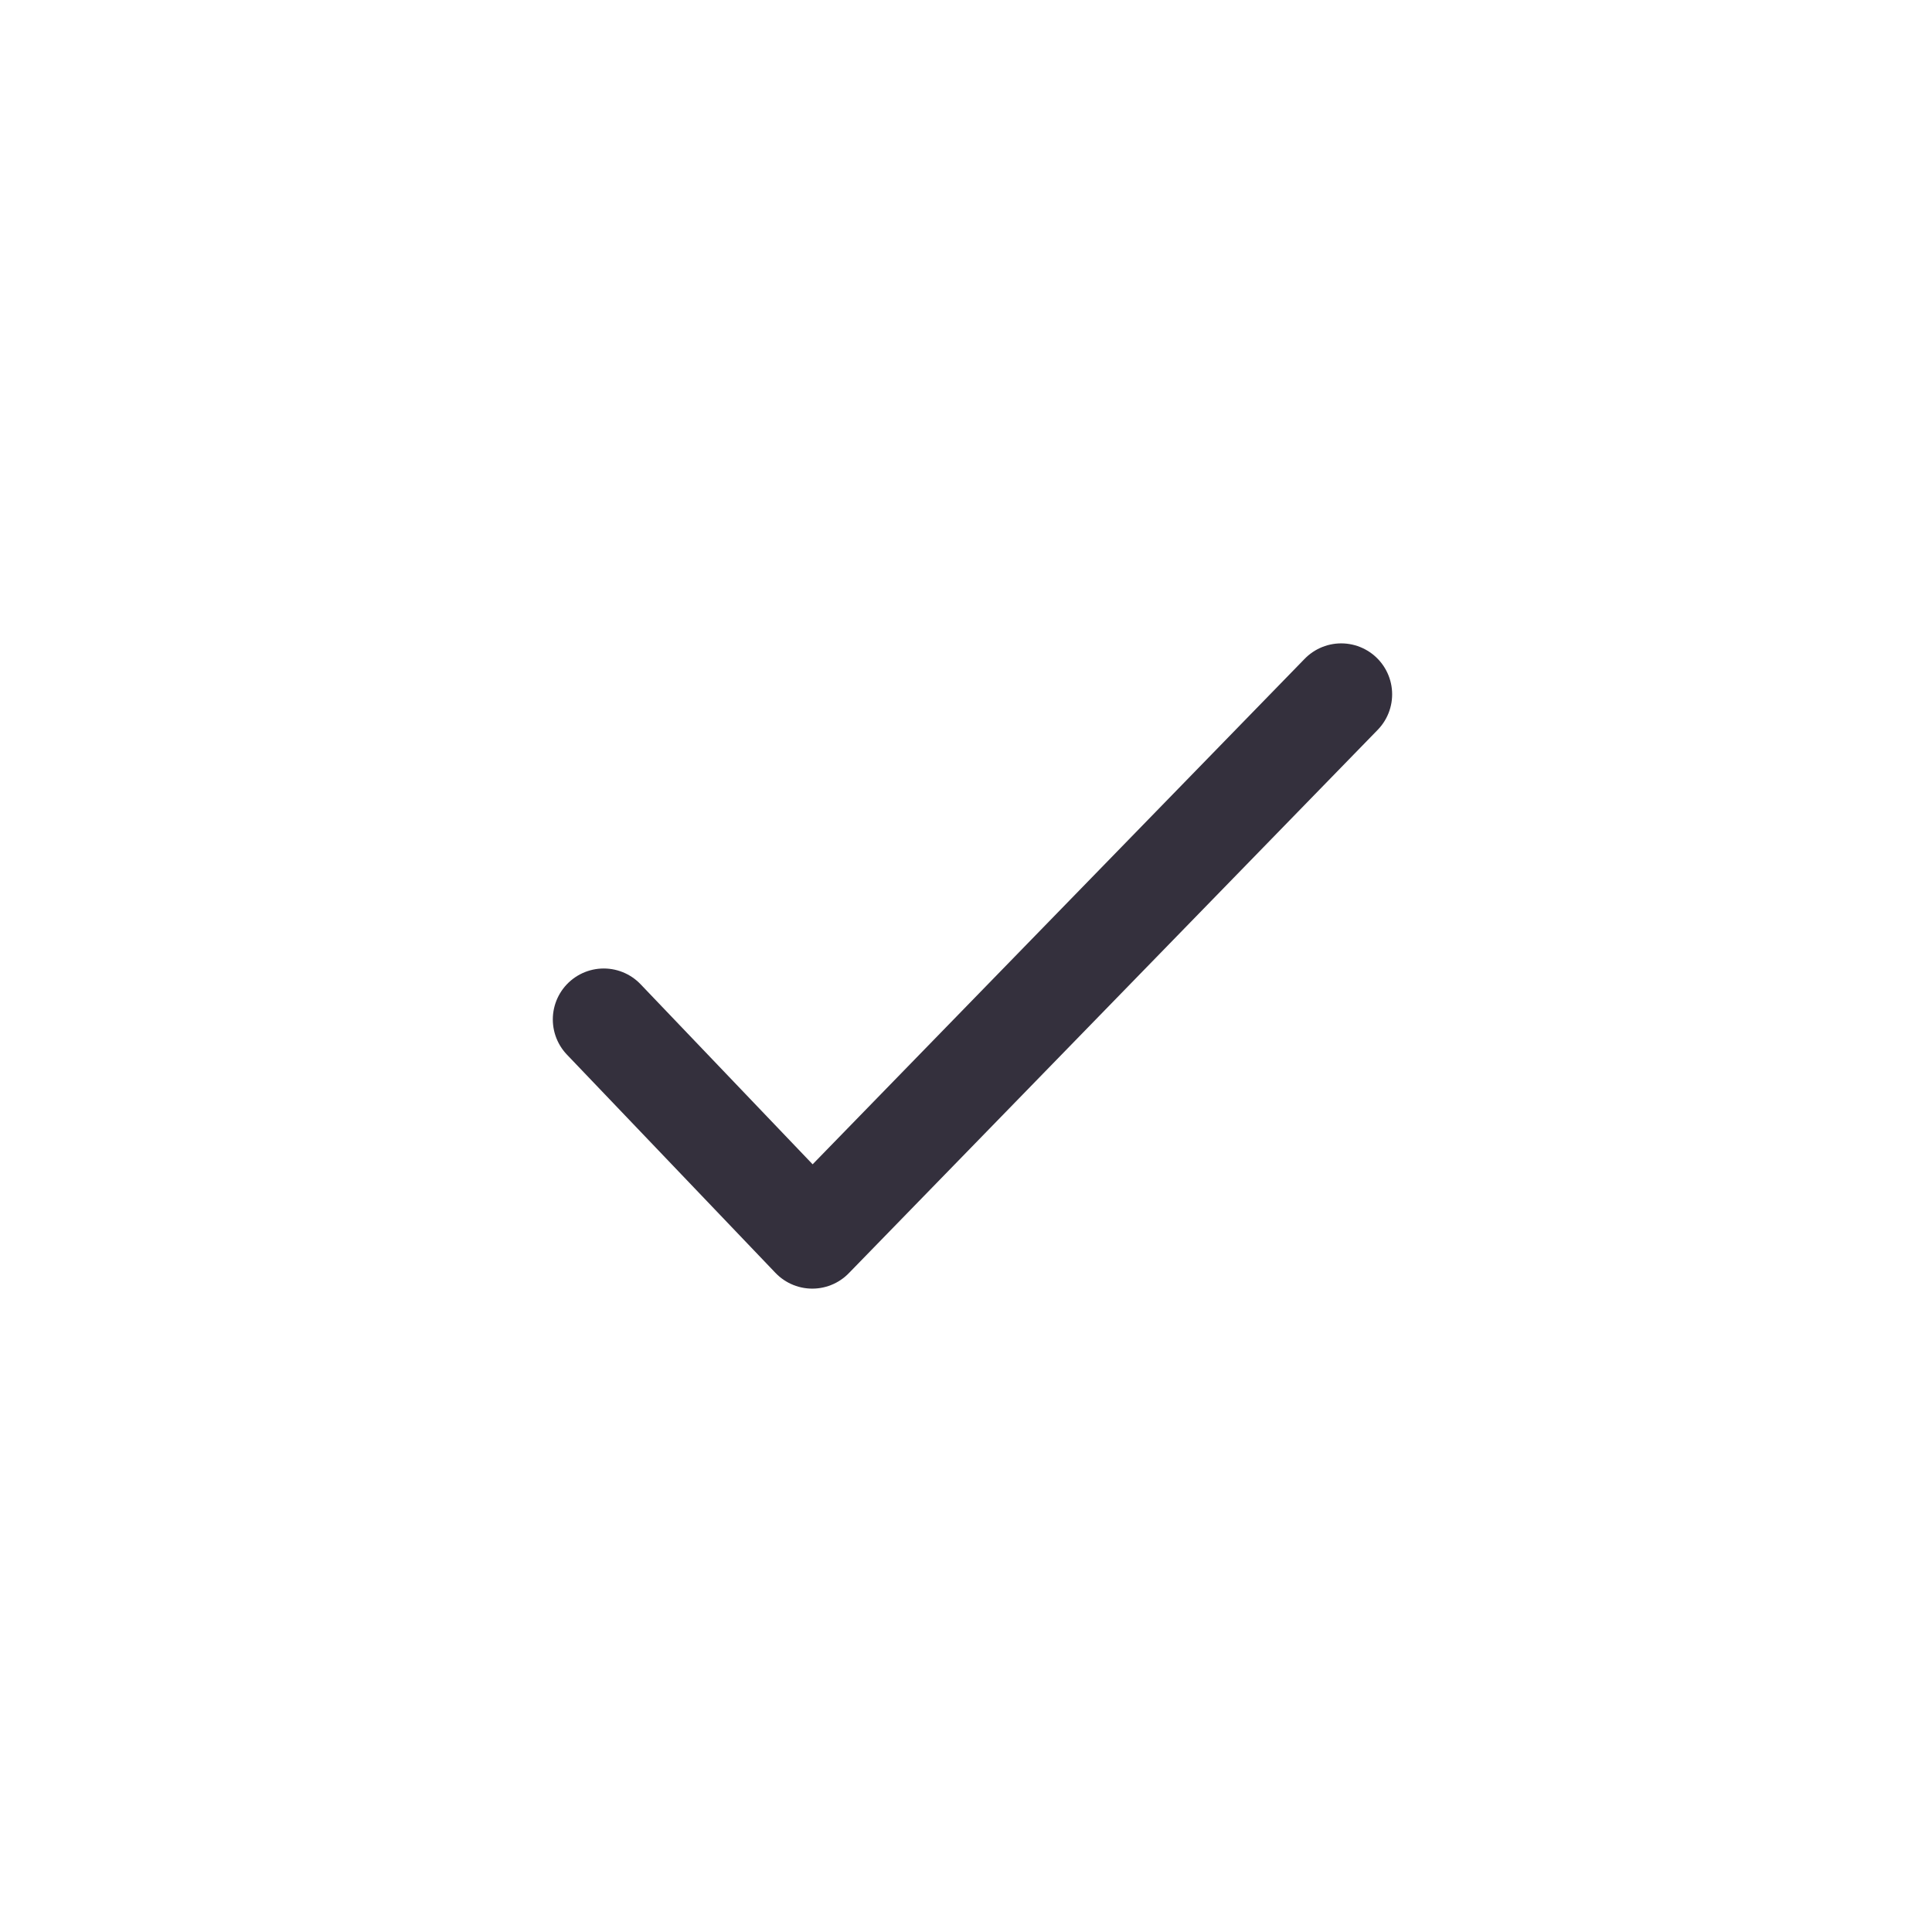
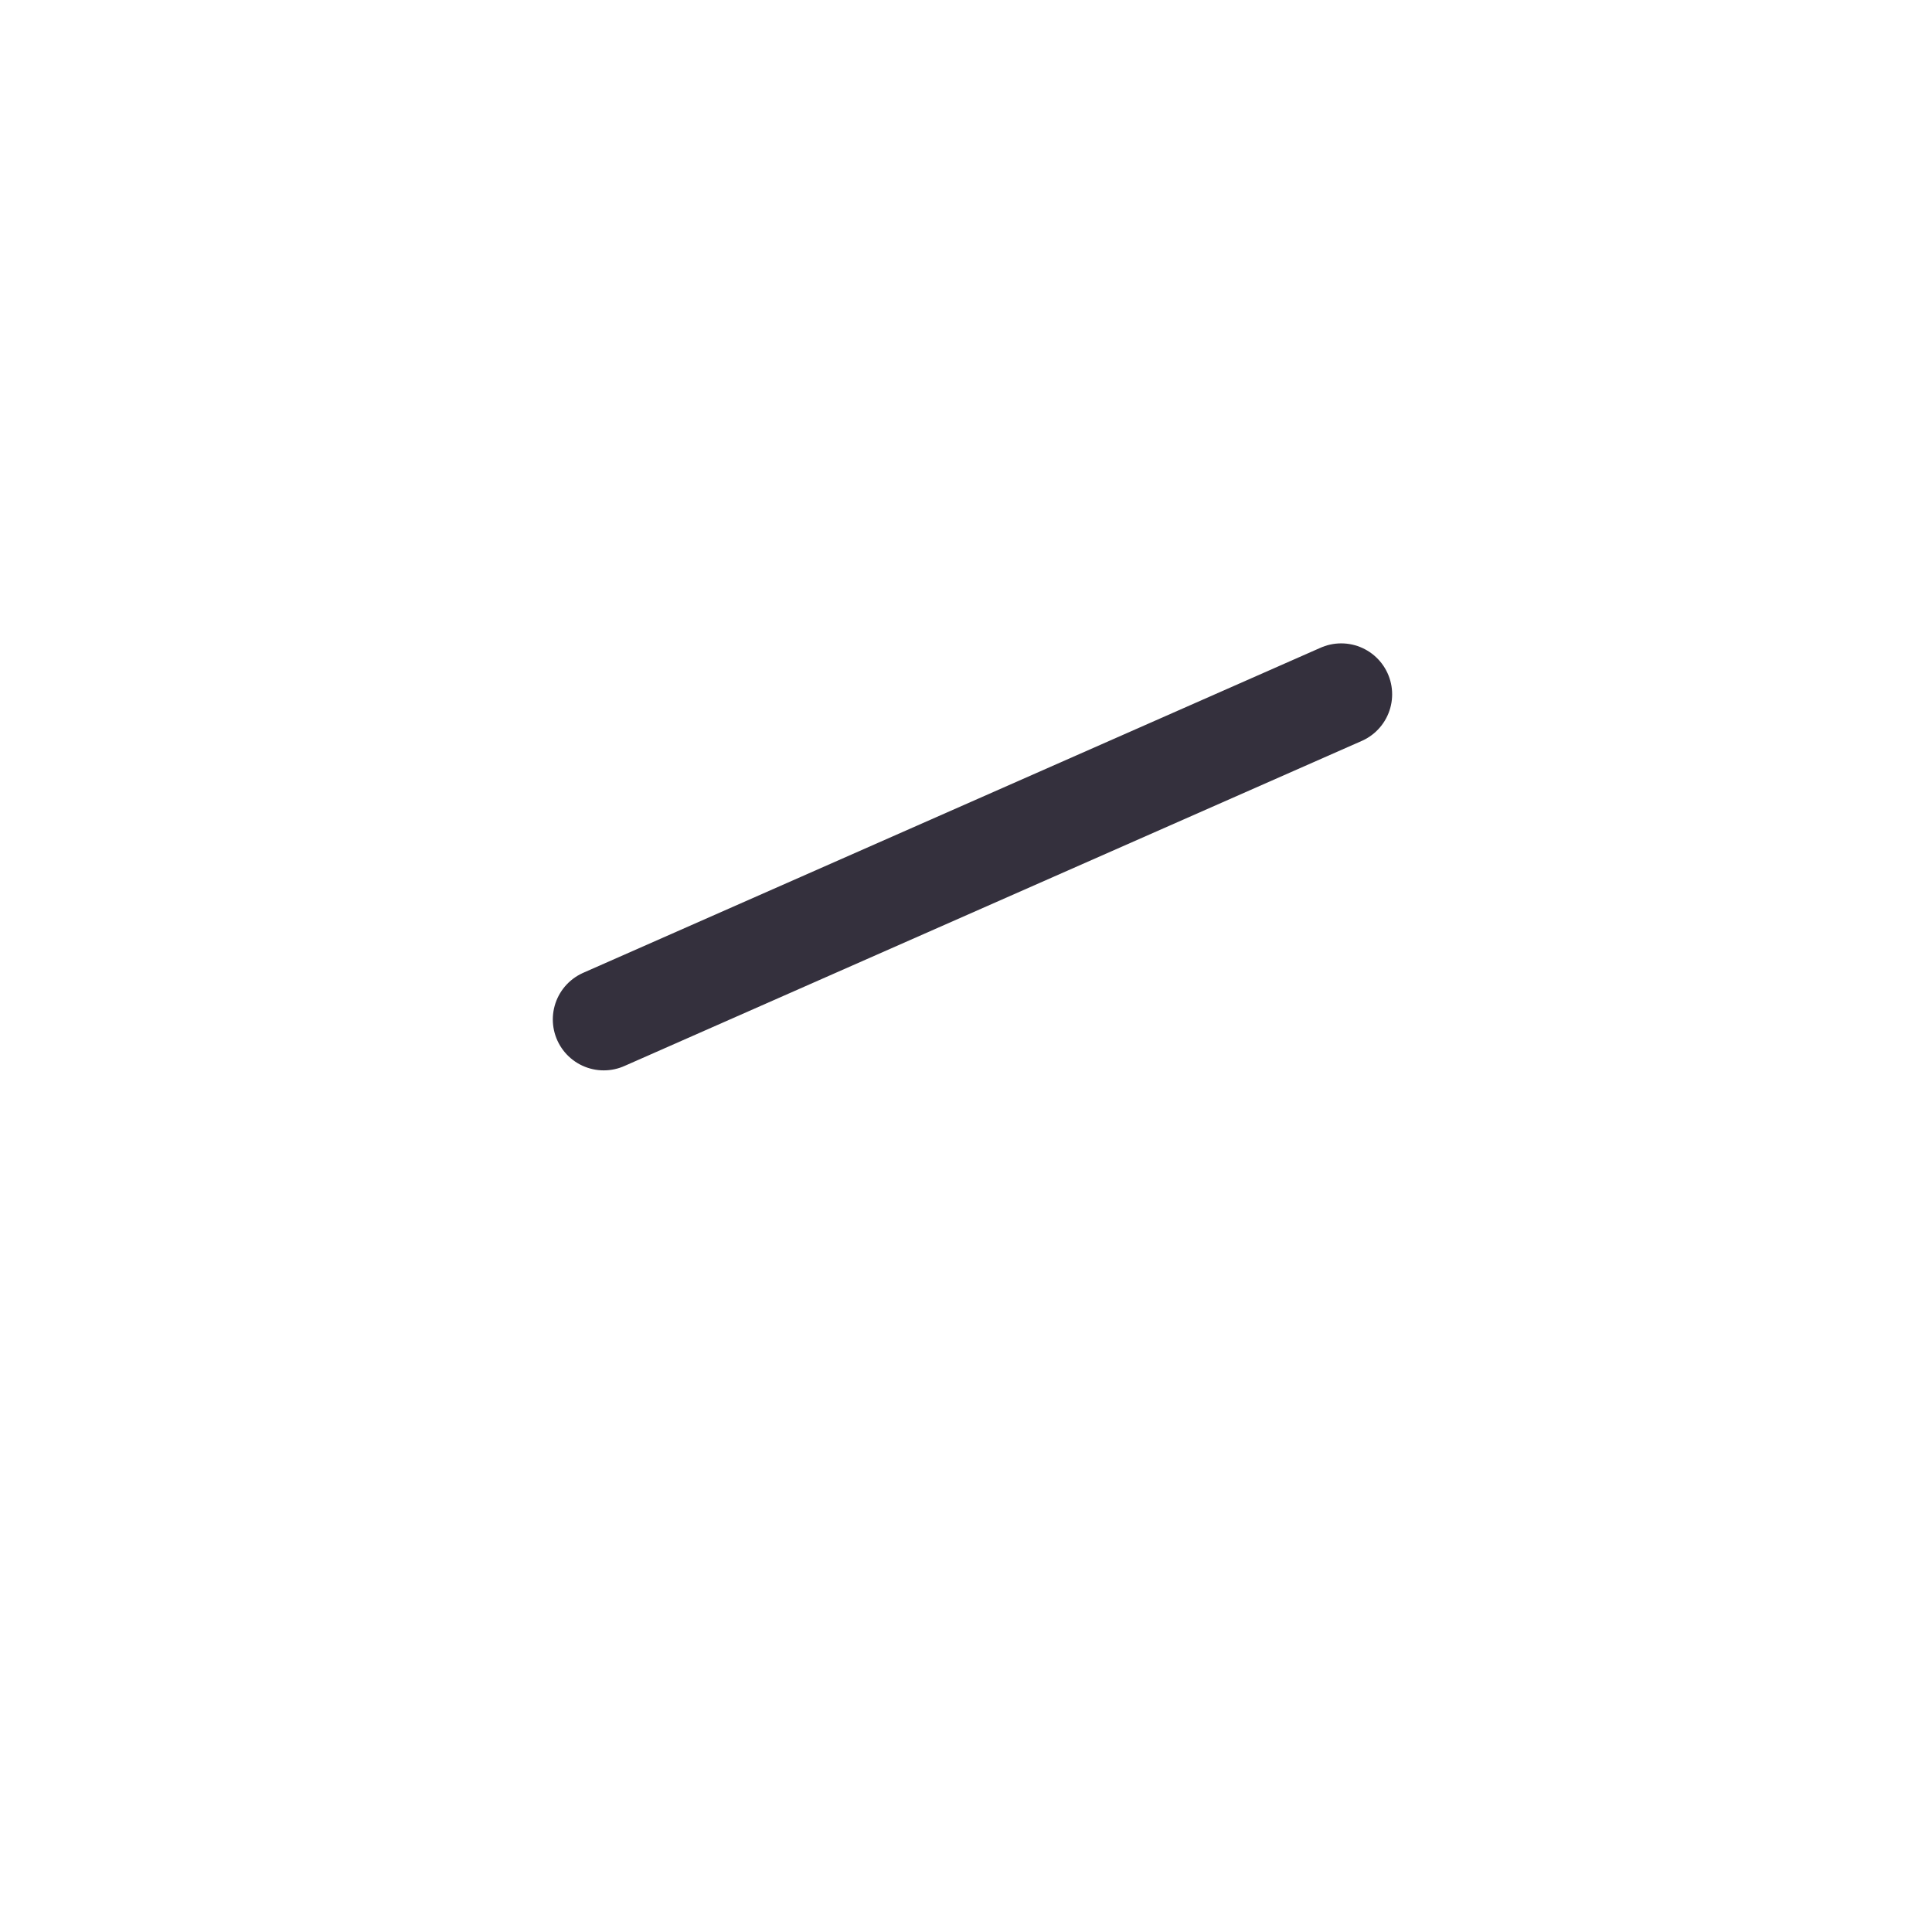
<svg xmlns="http://www.w3.org/2000/svg" width="64" height="64" viewBox="0 0 64 64" fill="none">
-   <path d="M20 33.77L26.908 41L44.429 23" stroke="#34303D" stroke-width="3.375" stroke-linecap="round" stroke-linejoin="round" />
+   <path d="M20 33.77L44.429 23" stroke="#34303D" stroke-width="3.375" stroke-linecap="round" stroke-linejoin="round" />
</svg>